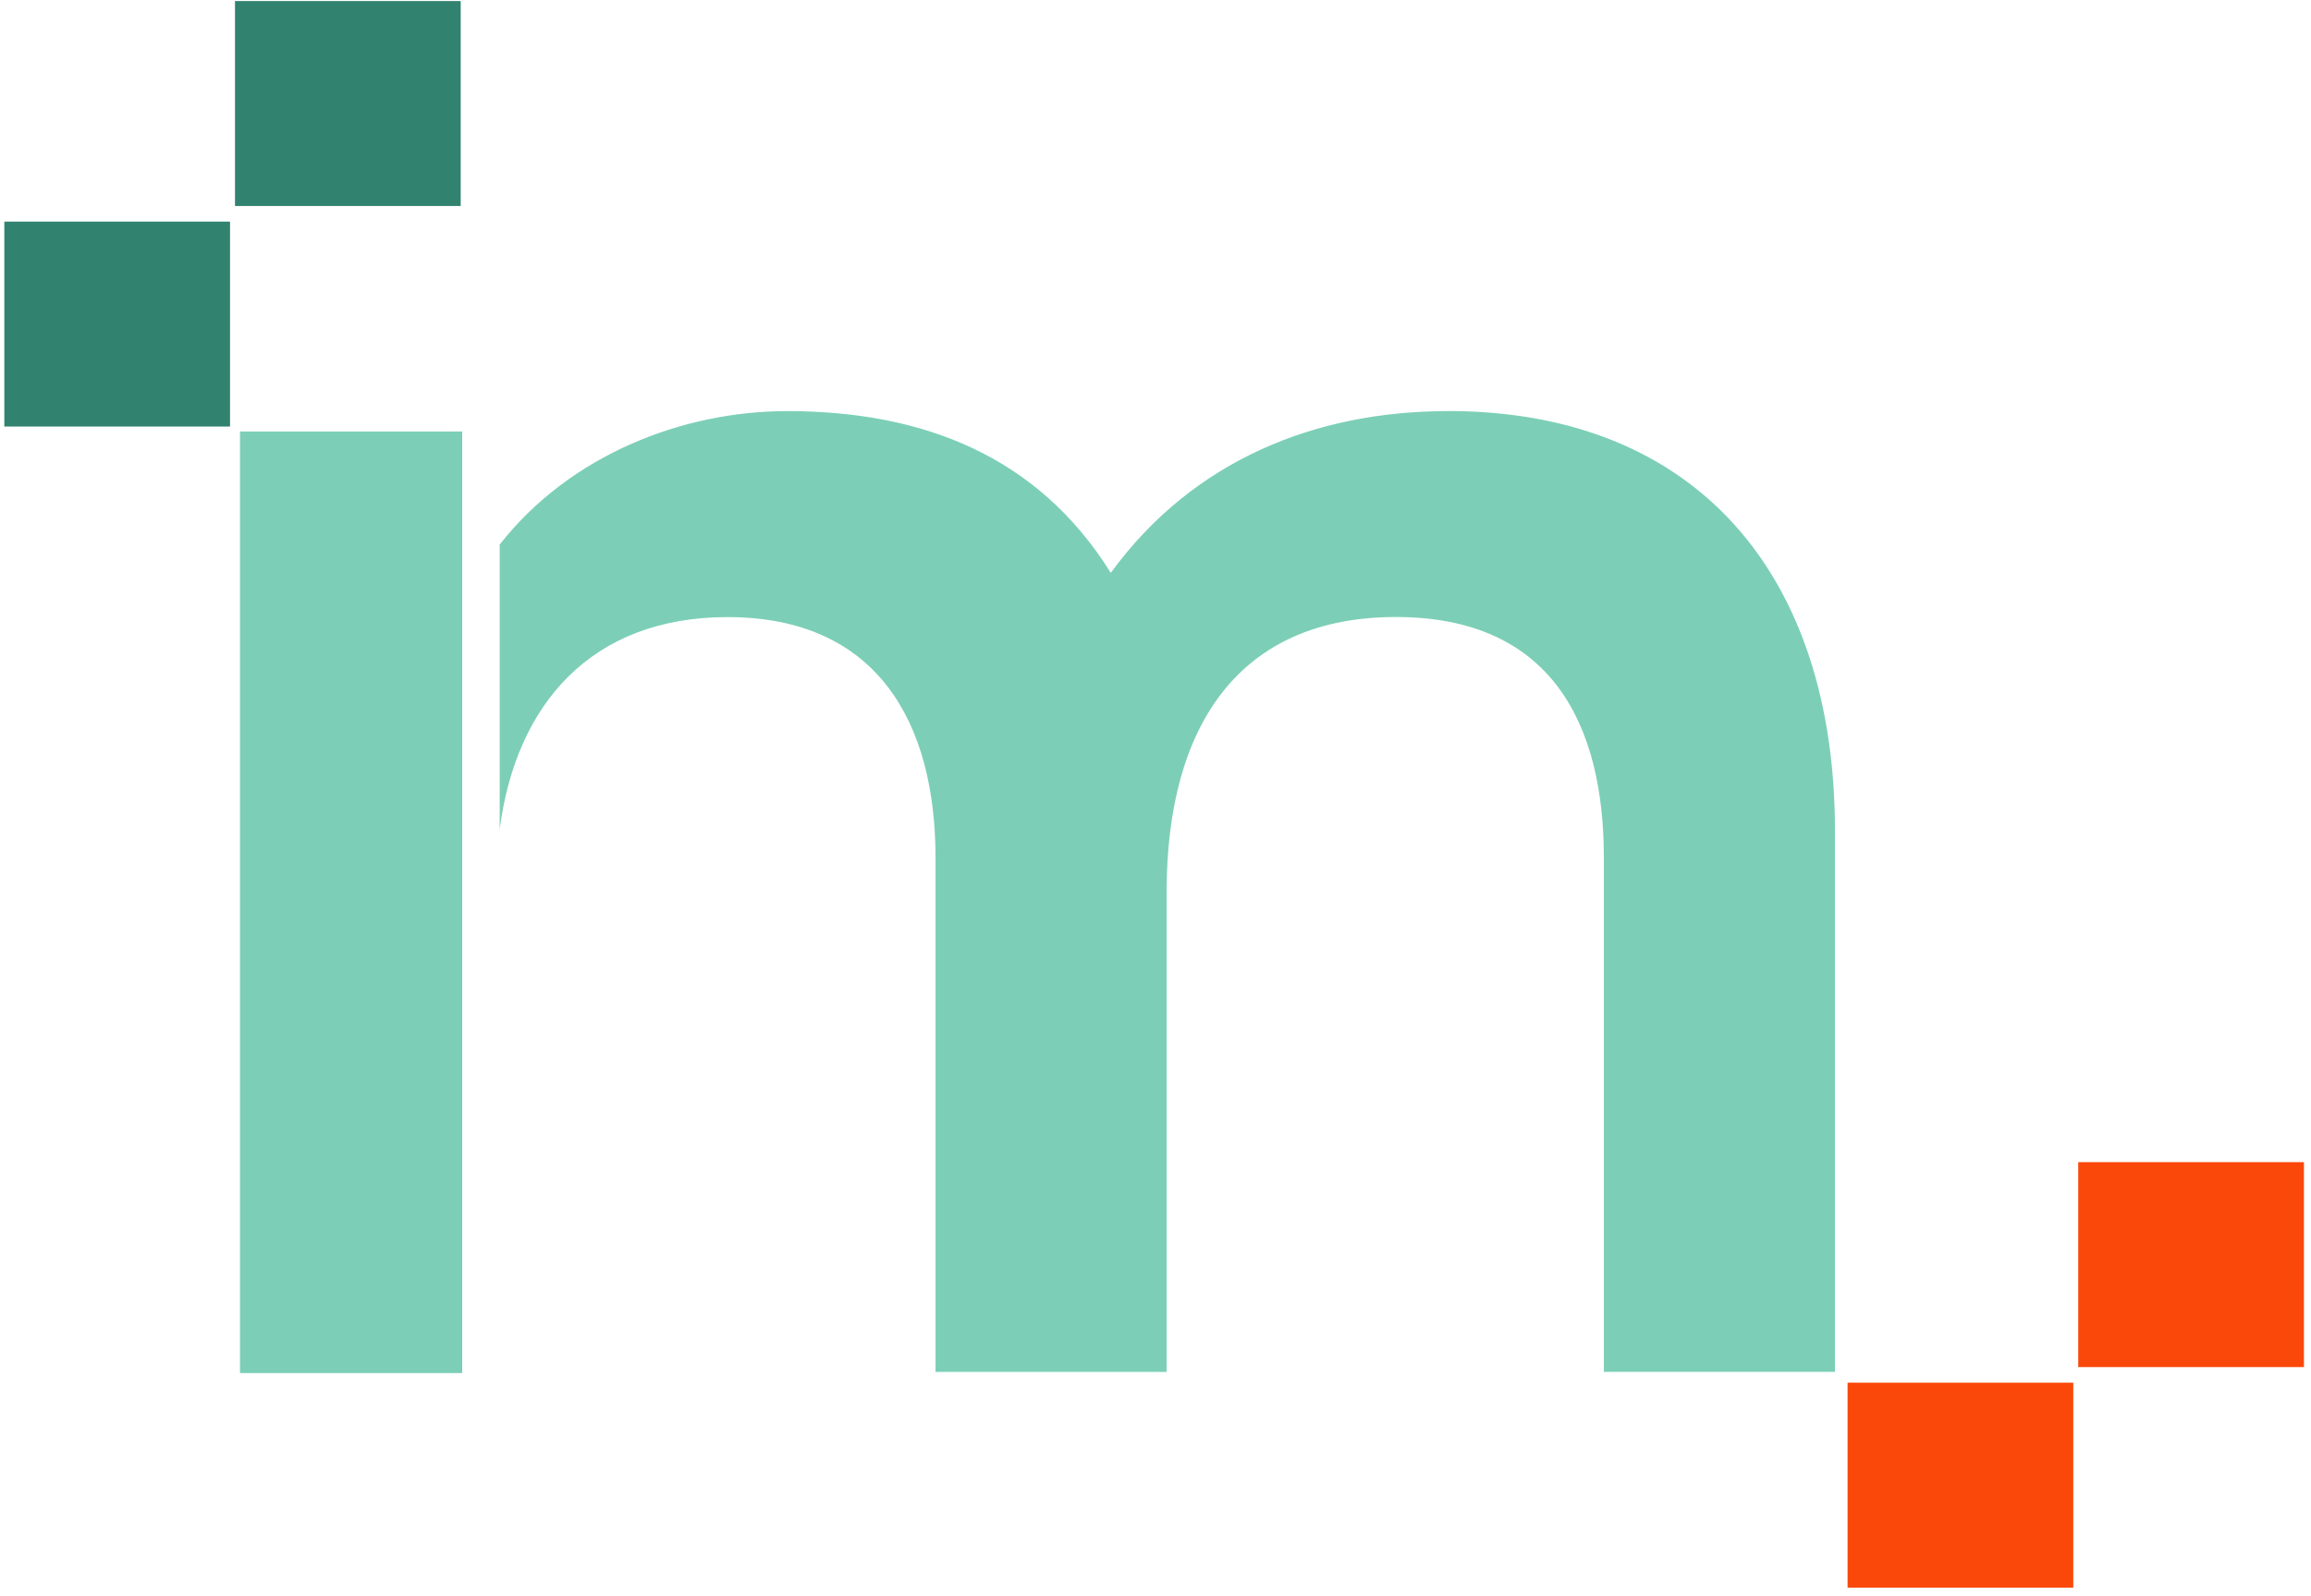
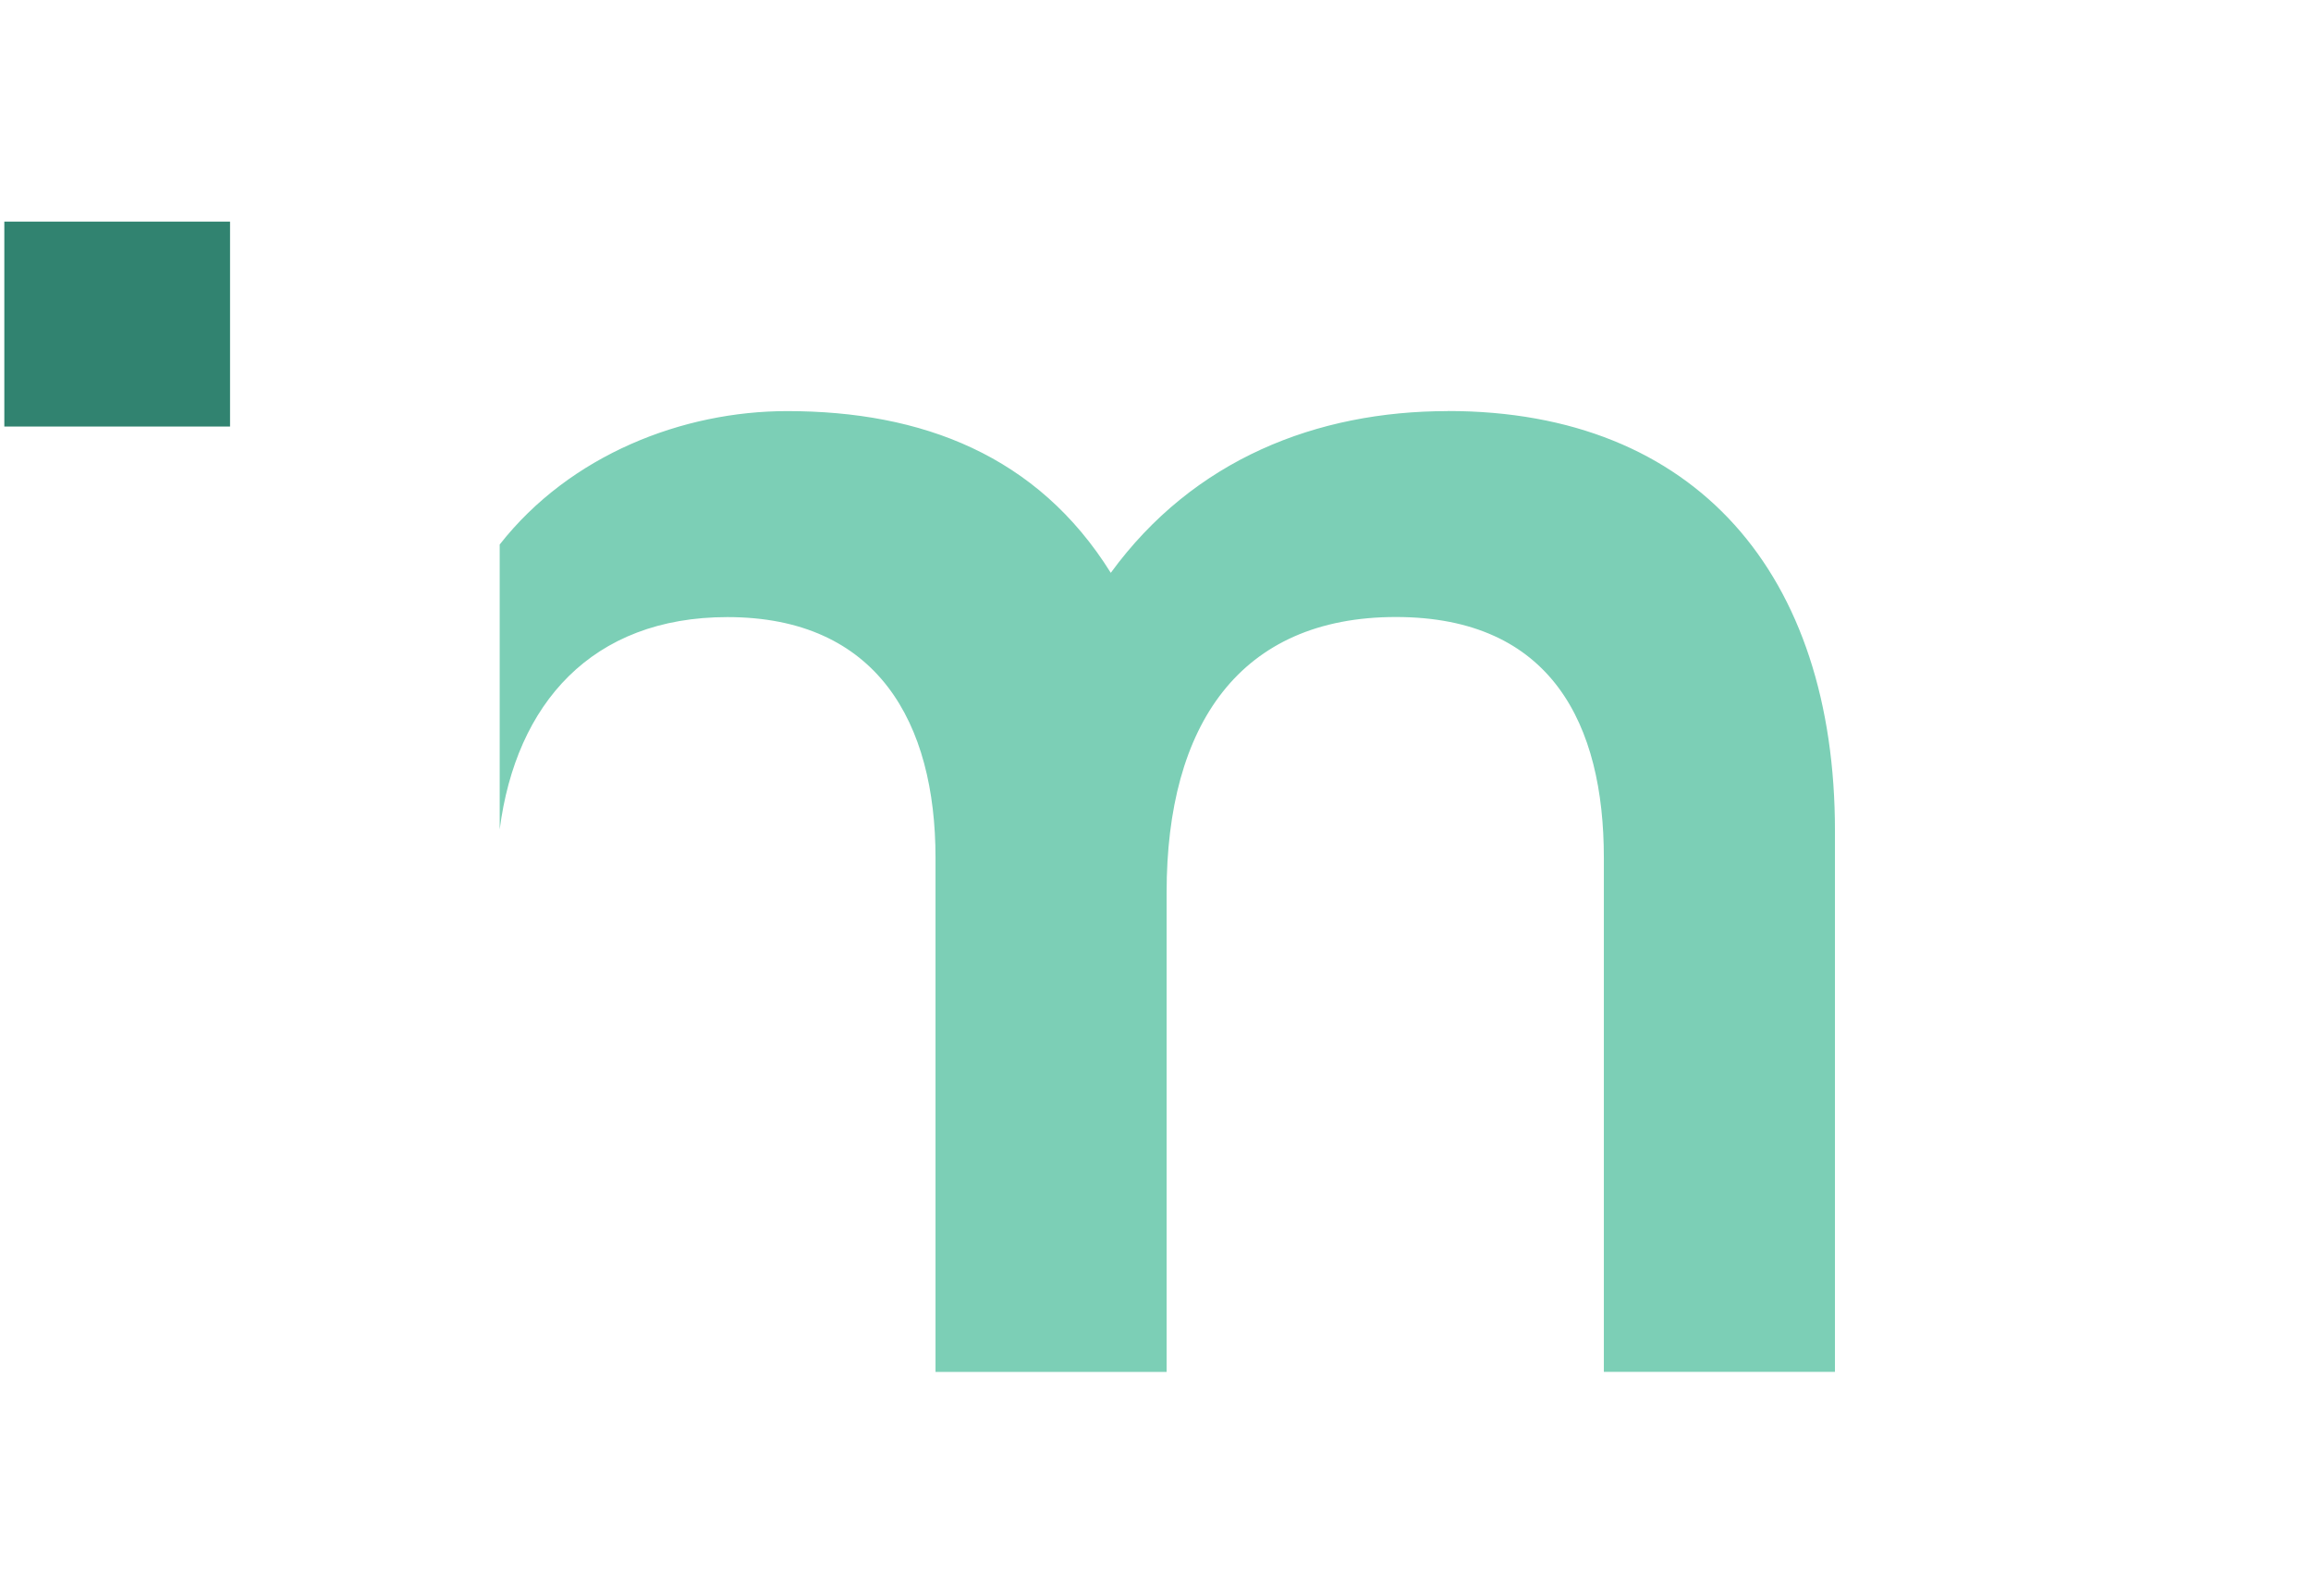
<svg xmlns="http://www.w3.org/2000/svg" width="262" height="181" viewBox="0 0 262 181" fill="none">
  <path d="M26.08 25.13H0.49V48.37H26.08V25.13Z" fill="#318370" />
-   <path d="M52.23 0.12H26.64V23.36H52.23V0.12Z" fill="#318370" />
-   <path d="M235.05 156.8H209.46V180.04H235.05V156.8Z" fill="#FA480A" />
-   <path d="M261.2 131.79H235.61V155.03H261.2V131.79Z" fill="#FA480A" />
+   <path d="M235.05 156.8H209.46H235.05V156.8Z" fill="#FA480A" />
  <path d="M164.15 46.62C149.3 46.62 135.32 52.08 125.93 64.96C117.63 51.64 104.53 46.62 89.24 46.62C77.44 46.62 64.65 51.55 56.65 61.75V94.06C58.49 79.8 67.1 69.98 82.47 69.98C99.5 69.98 106.06 81.99 106.06 97.27V155.58H132.26V101.2C132.26 82.2 140.56 69.97 158.25 69.97C175.94 69.97 181.83 82.2 181.83 97.26V155.57H208.03V94.21C208.03 65.17 192.31 46.61 164.14 46.61L164.15 46.62Z" fill="#7CCFB6" />
-   <path d="M52.4 48.93H27.21V155.71H52.4V48.93Z" fill="#7CCFB6" />
</svg>